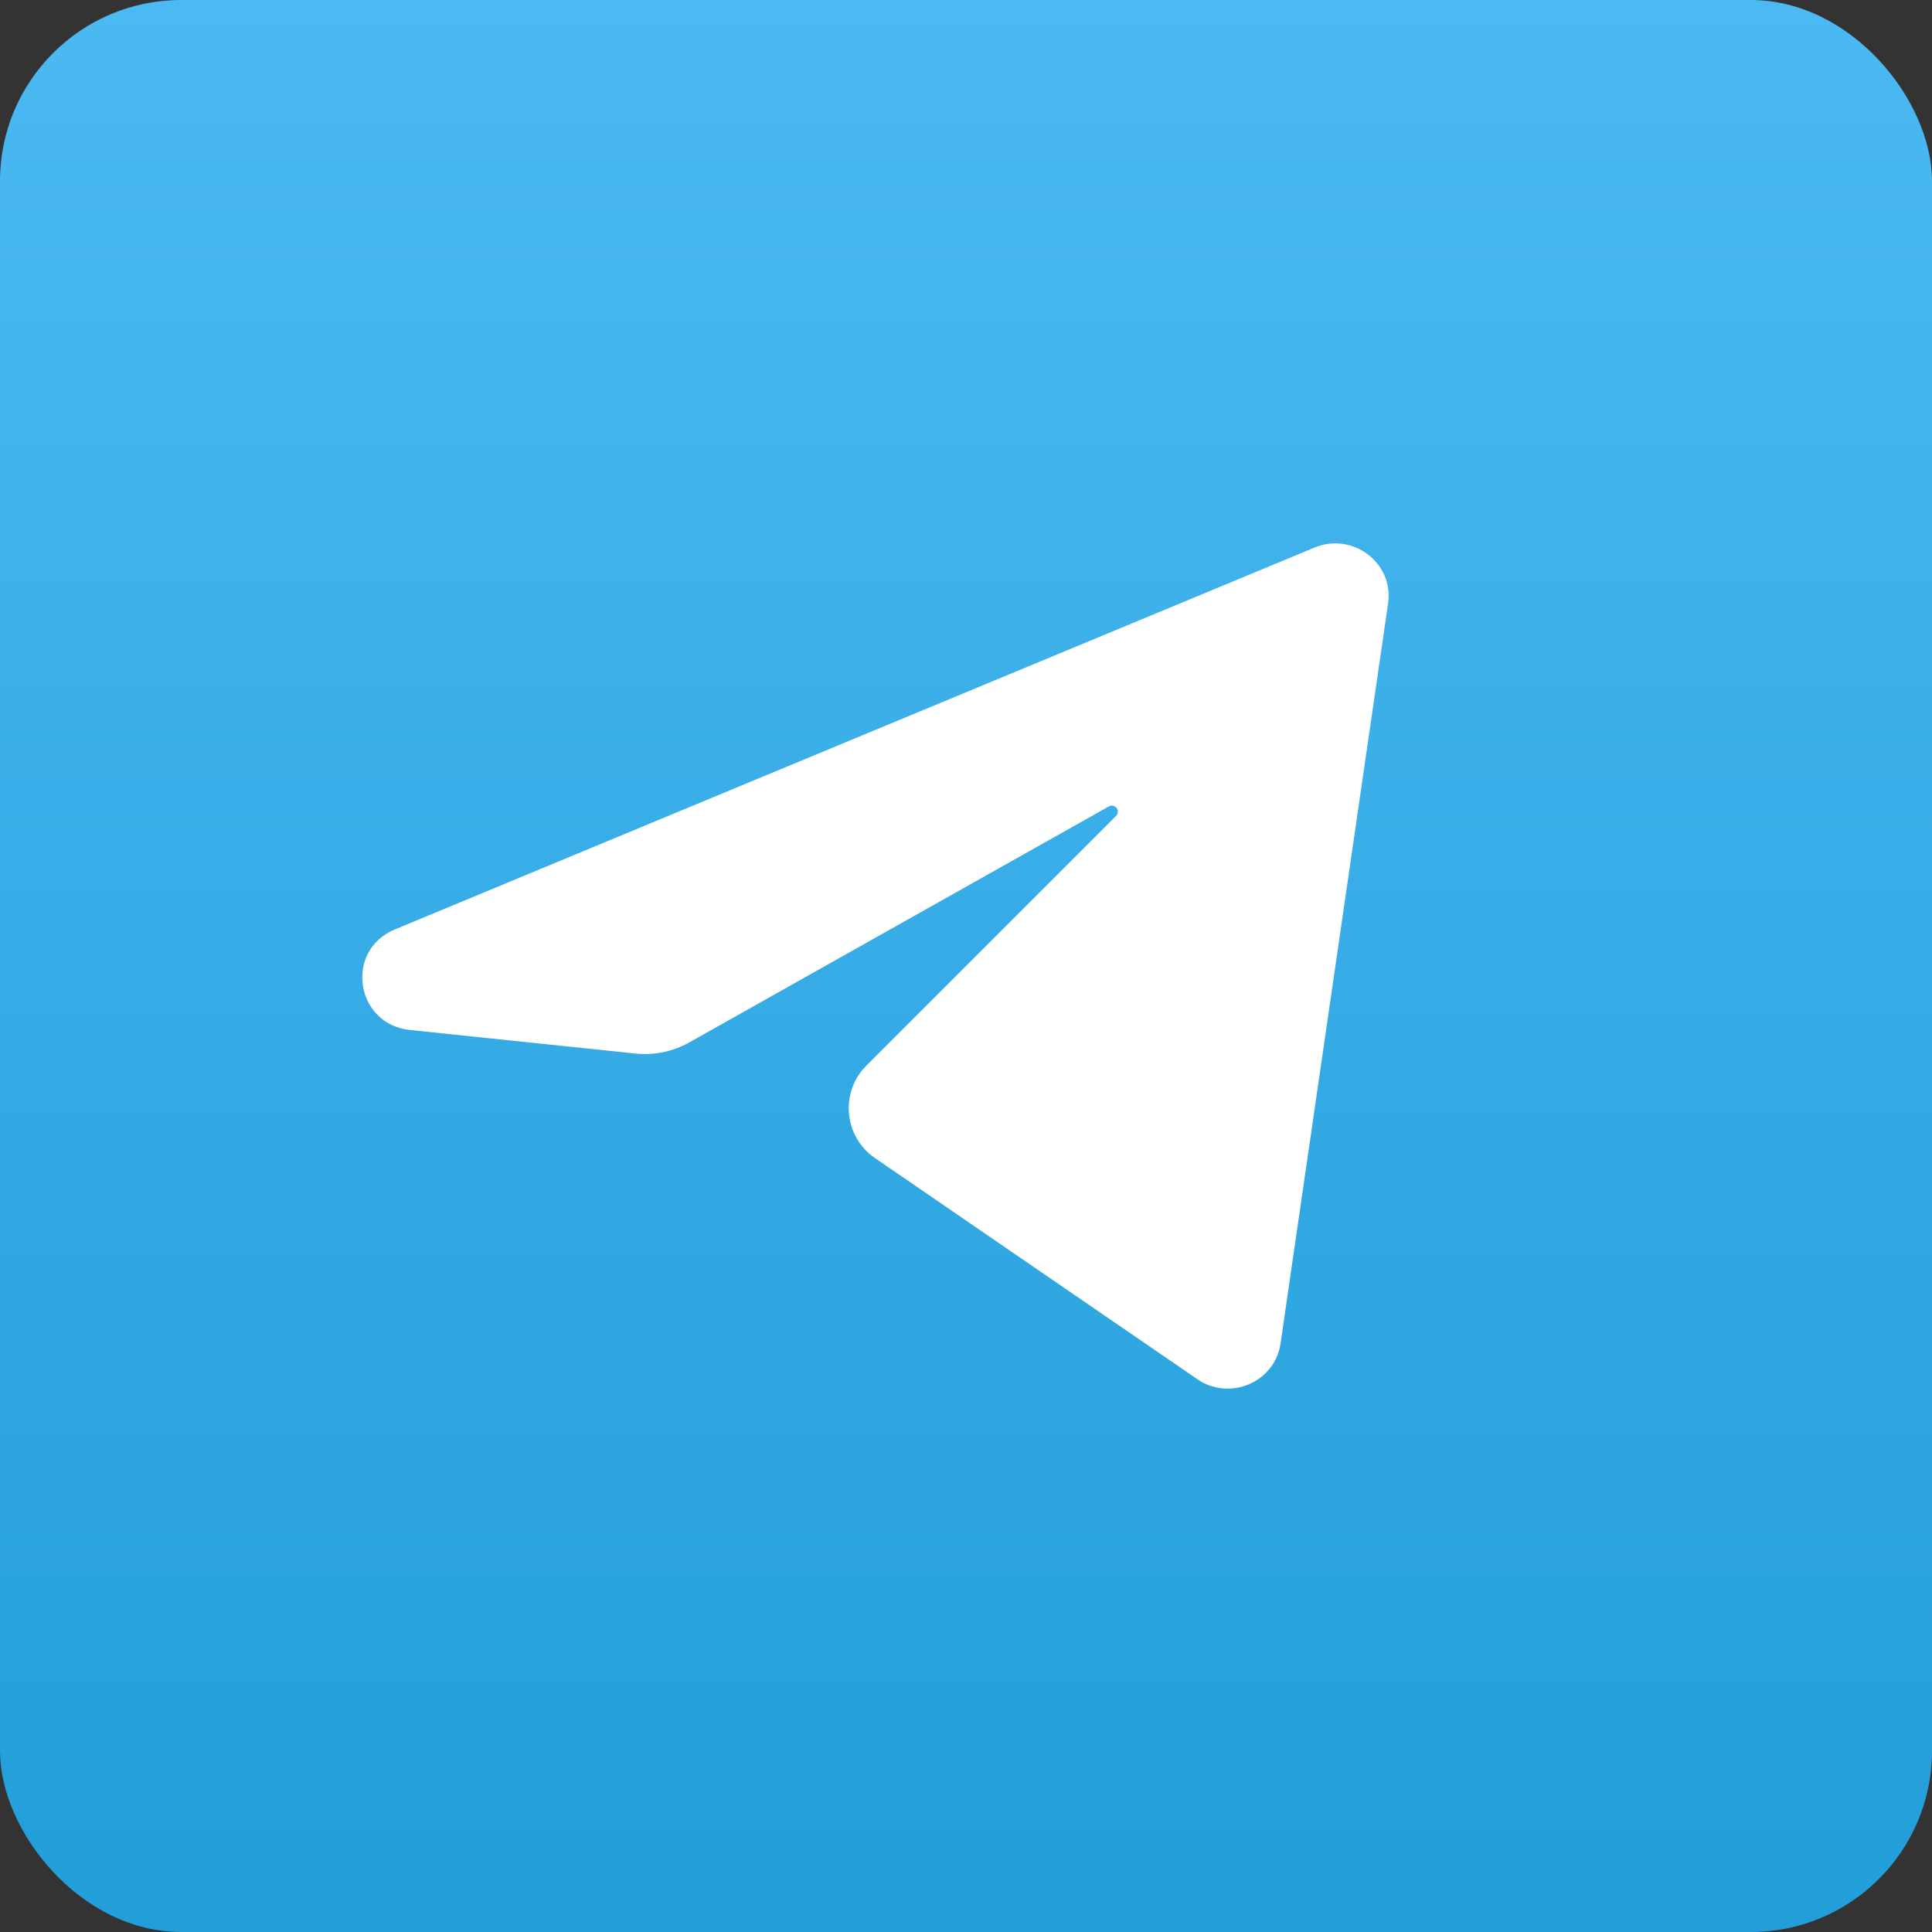
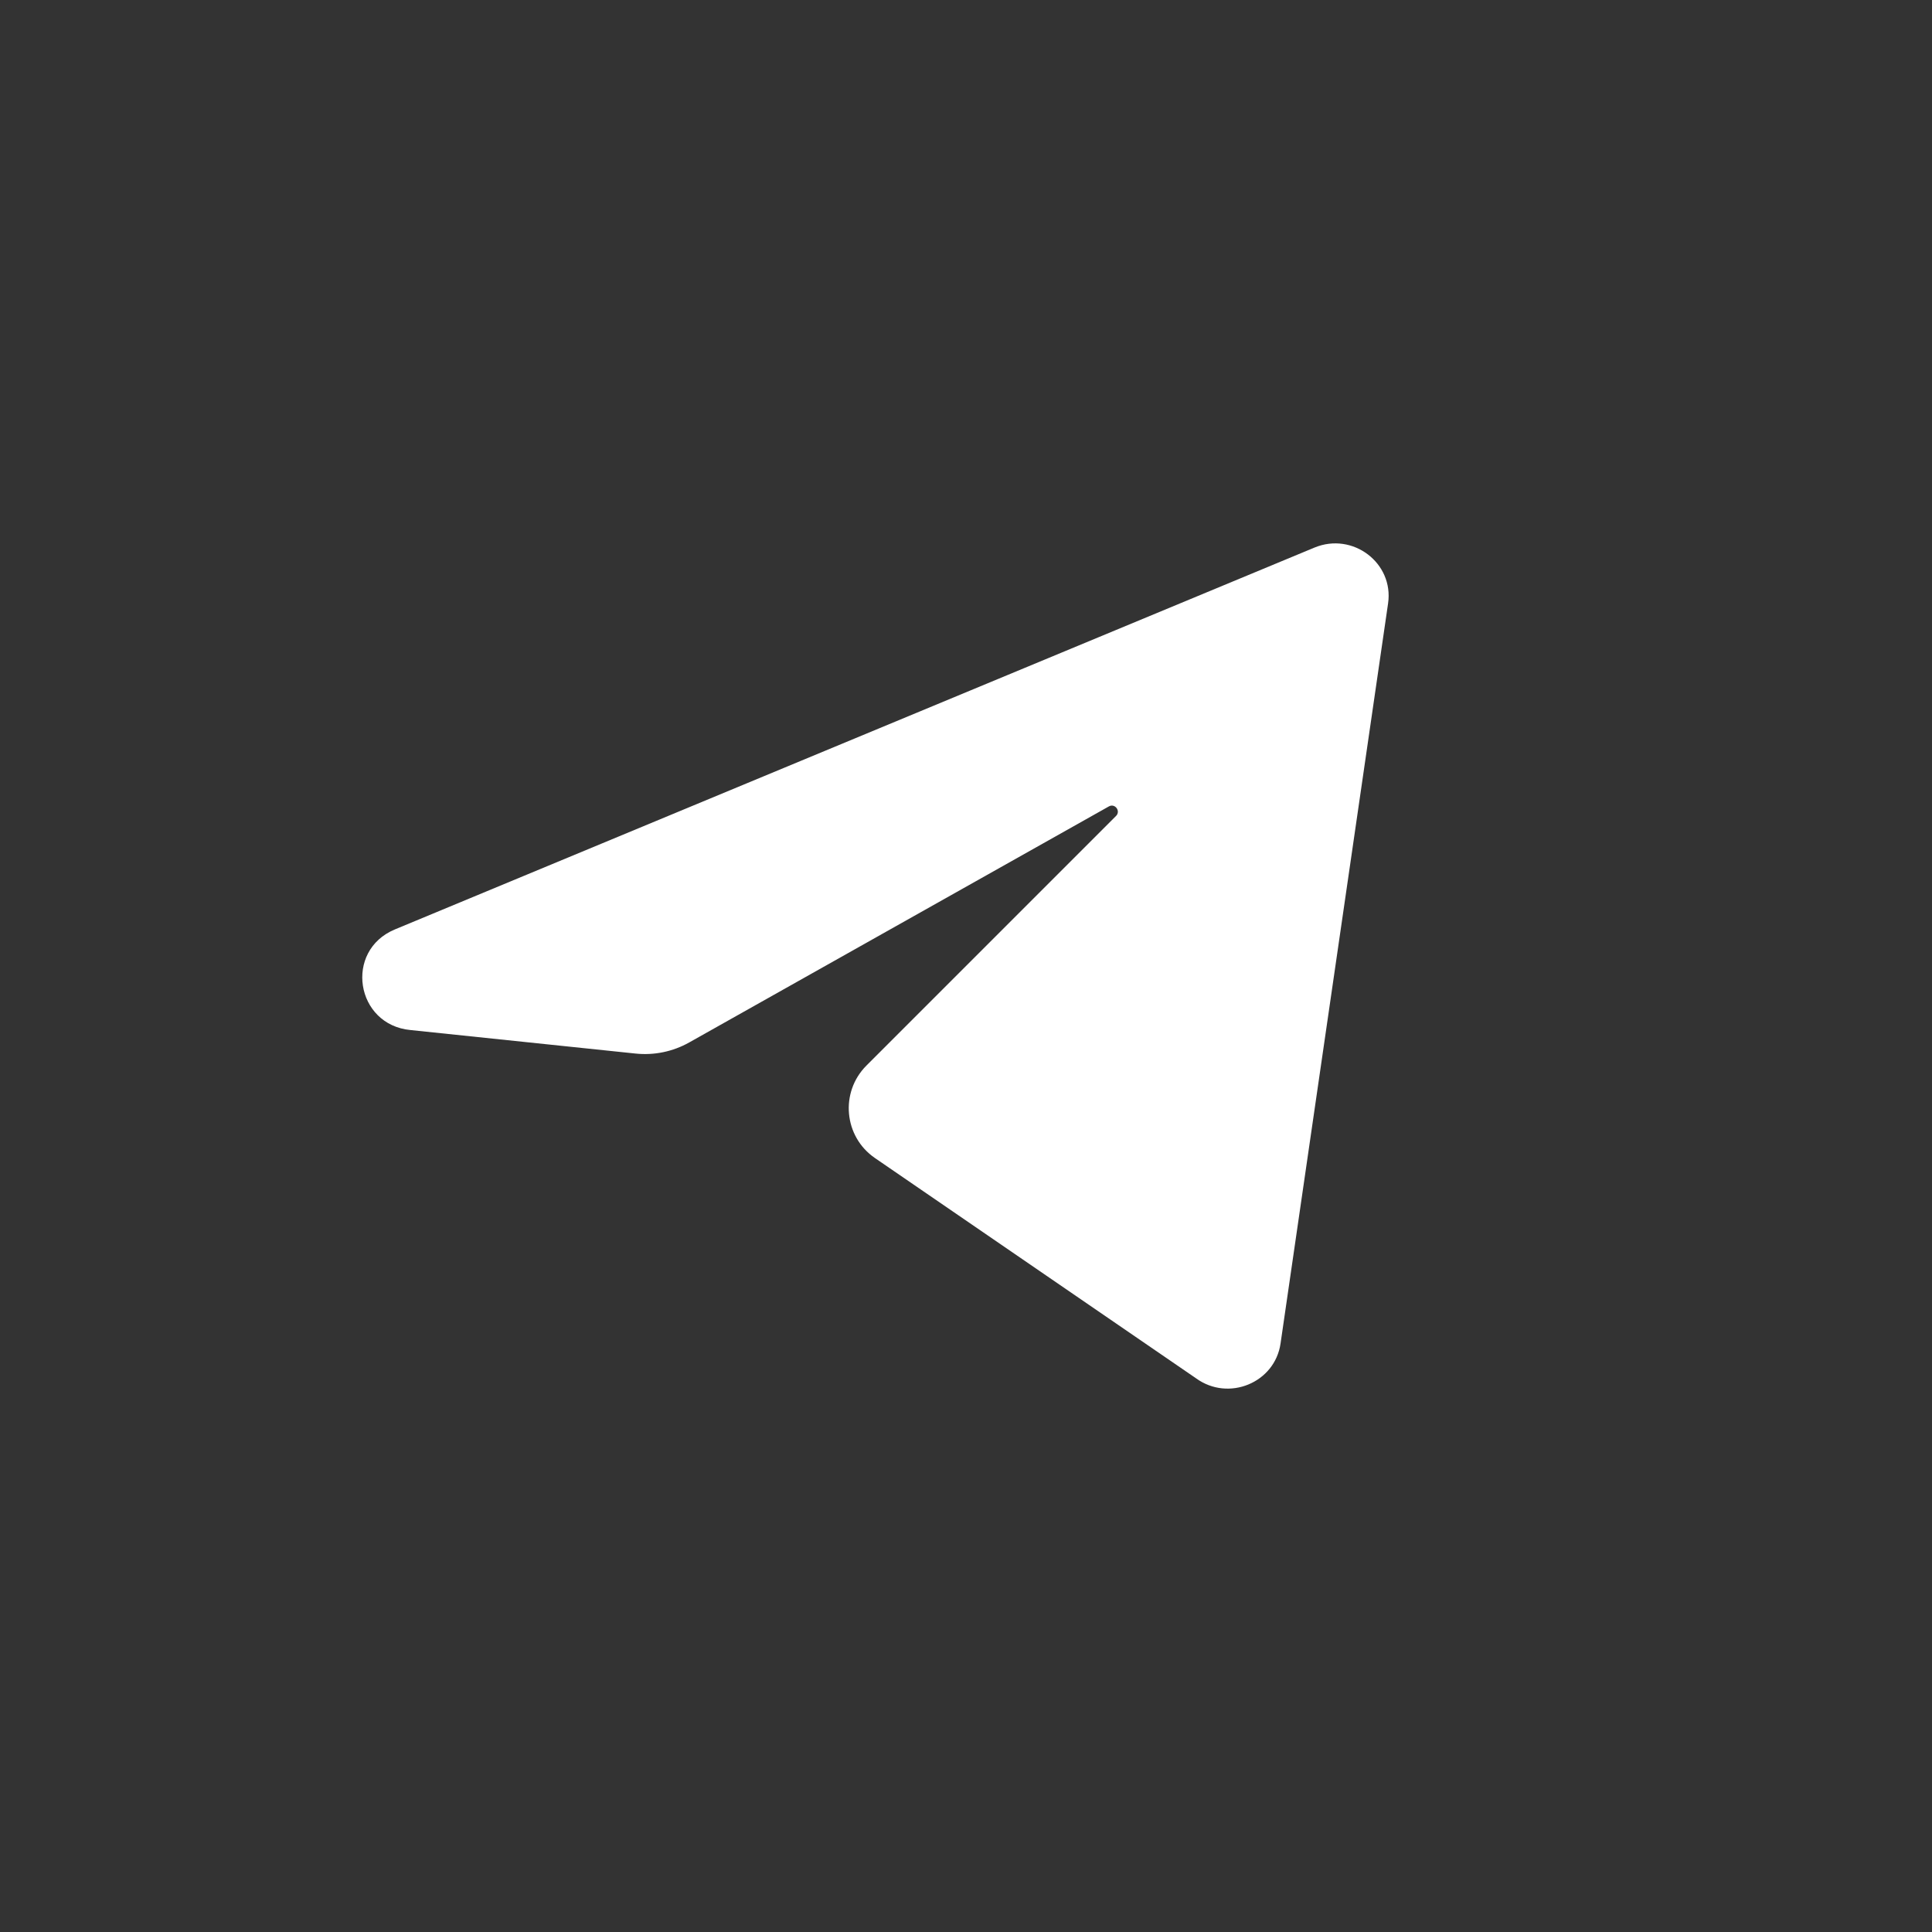
<svg xmlns="http://www.w3.org/2000/svg" width="32" height="32" viewBox="0 0 32 32" fill="none">
  <rect x="0" y="0" width="32" height="32" fill="#333333" stroke="none" />
-   <rect width="32" height="32" rx="3" fill="url(#paint0_linear)" />
  <path d="M6.541 15.394L21.771 9.07C22.405 8.807 23.088 9.324 22.991 9.994L21.21 22.252C21.116 22.904 20.348 23.22 19.81 22.829L14.492 19.181C13.976 18.827 13.909 18.091 14.351 17.649L18.485 13.515C18.567 13.433 18.467 13.3 18.366 13.357L11.416 17.266C11.146 17.418 10.834 17.483 10.525 17.45L6.801 17.061C5.887 16.976 5.695 15.745 6.541 15.394Z" fill="white" />
  <defs>
    <linearGradient id="paint0_linear" x1="16" y1="0" x2="16" y2="32" gradientUnits="userSpaceOnUse">
      <stop stop-color="#4BB9F2" />
      <stop offset="1" stop-color="#229ED9" />
    </linearGradient>
  </defs>
</svg>